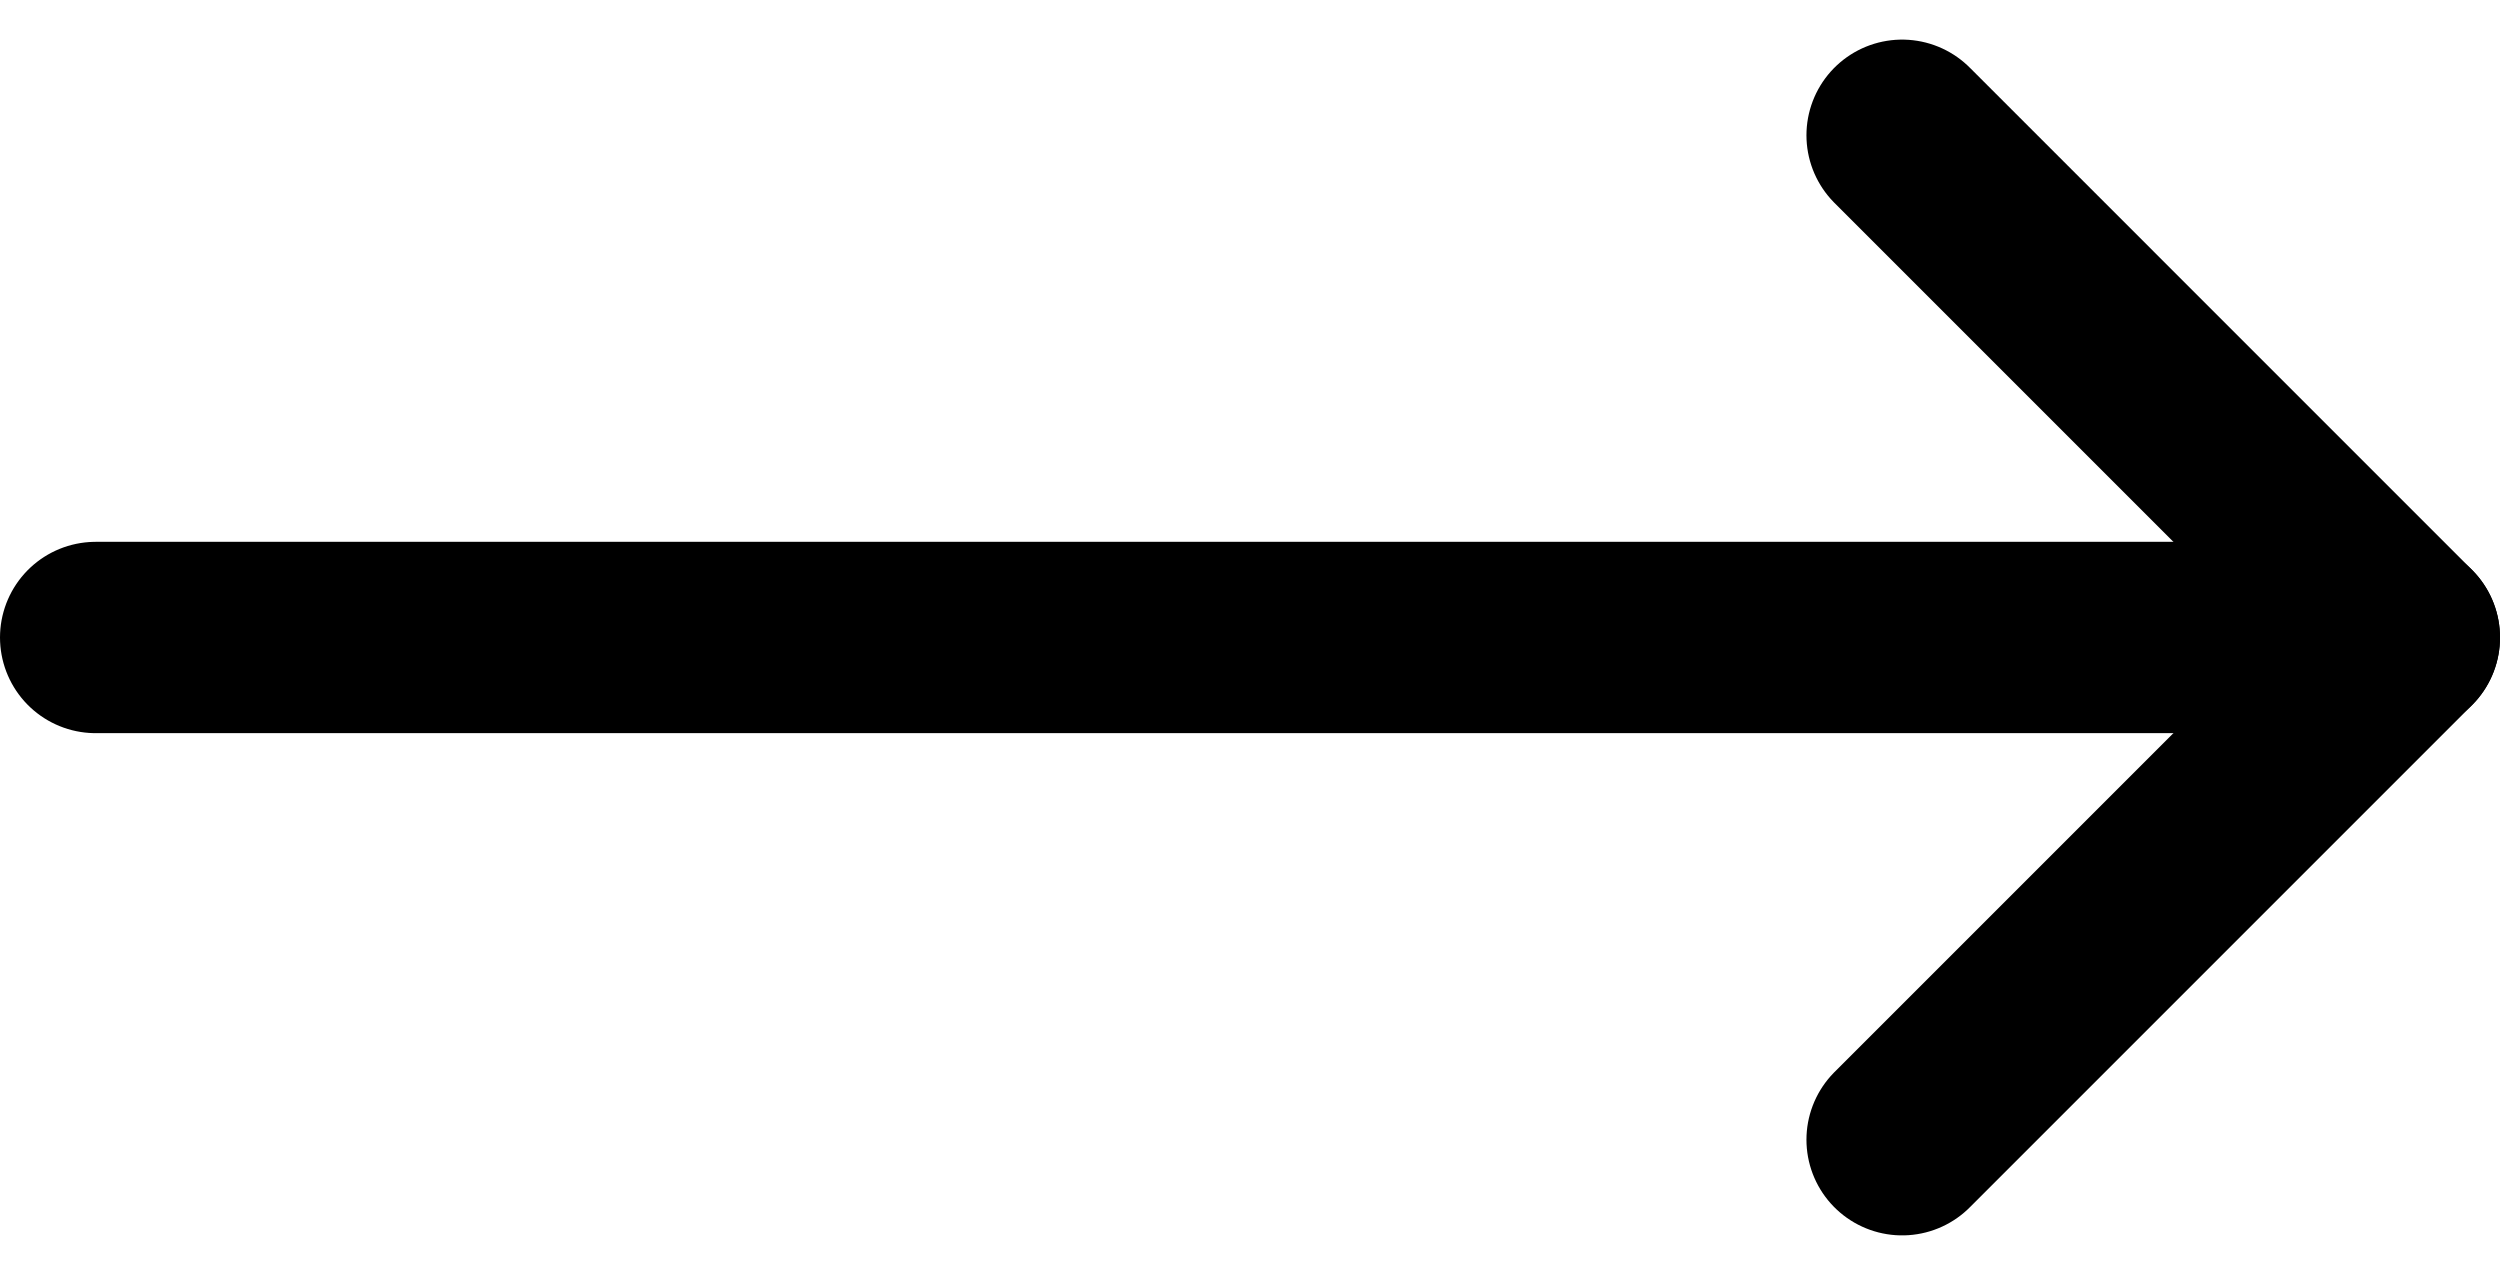
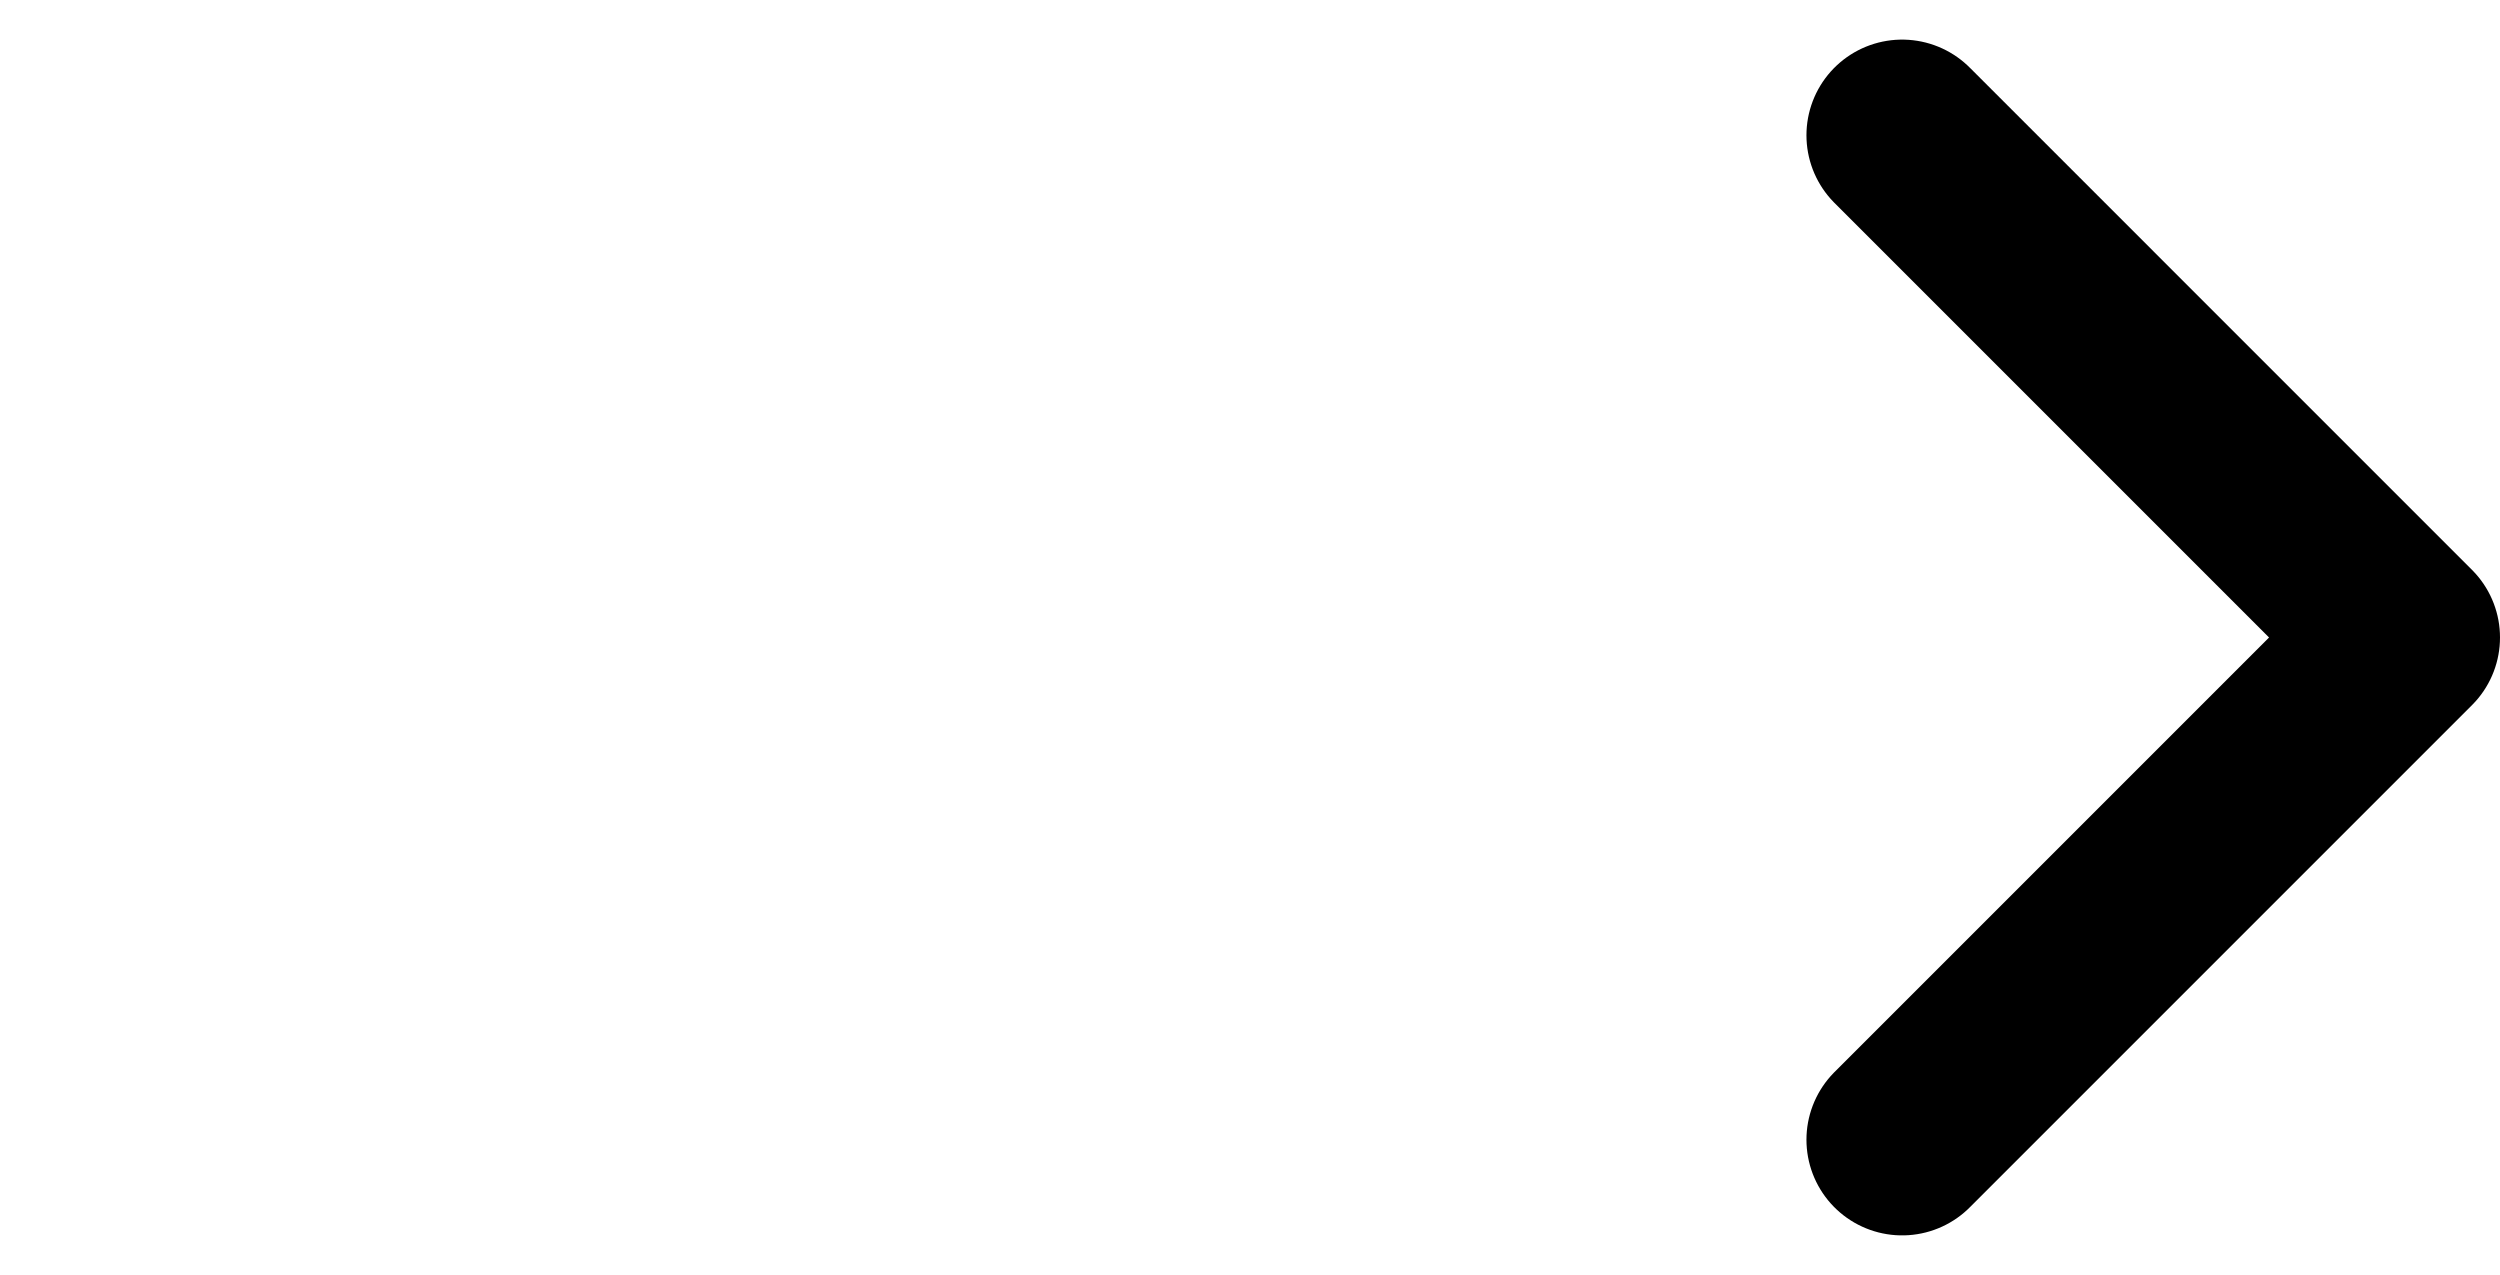
<svg xmlns="http://www.w3.org/2000/svg" width="52.267" height="26.657" viewBox="0 0 52.267 26.657">
  <g id="Icon_feather-arrow-right" data-name="Icon feather-arrow-right" transform="translate(21.767 -4.672)">
-     <path id="Path_5004" data-name="Path 5004" d="M7.5,18H55.767" transform="translate(-27.267)" fill="none" stroke="#000" stroke-linecap="round" stroke-linejoin="round" stroke-width="4" />
    <path id="Path_5005" data-name="Path 5005" d="M18,7.5,28.5,18,18,28.5" fill="none" stroke="#000" stroke-linecap="round" stroke-linejoin="round" stroke-width="4" />
  </g>
</svg>